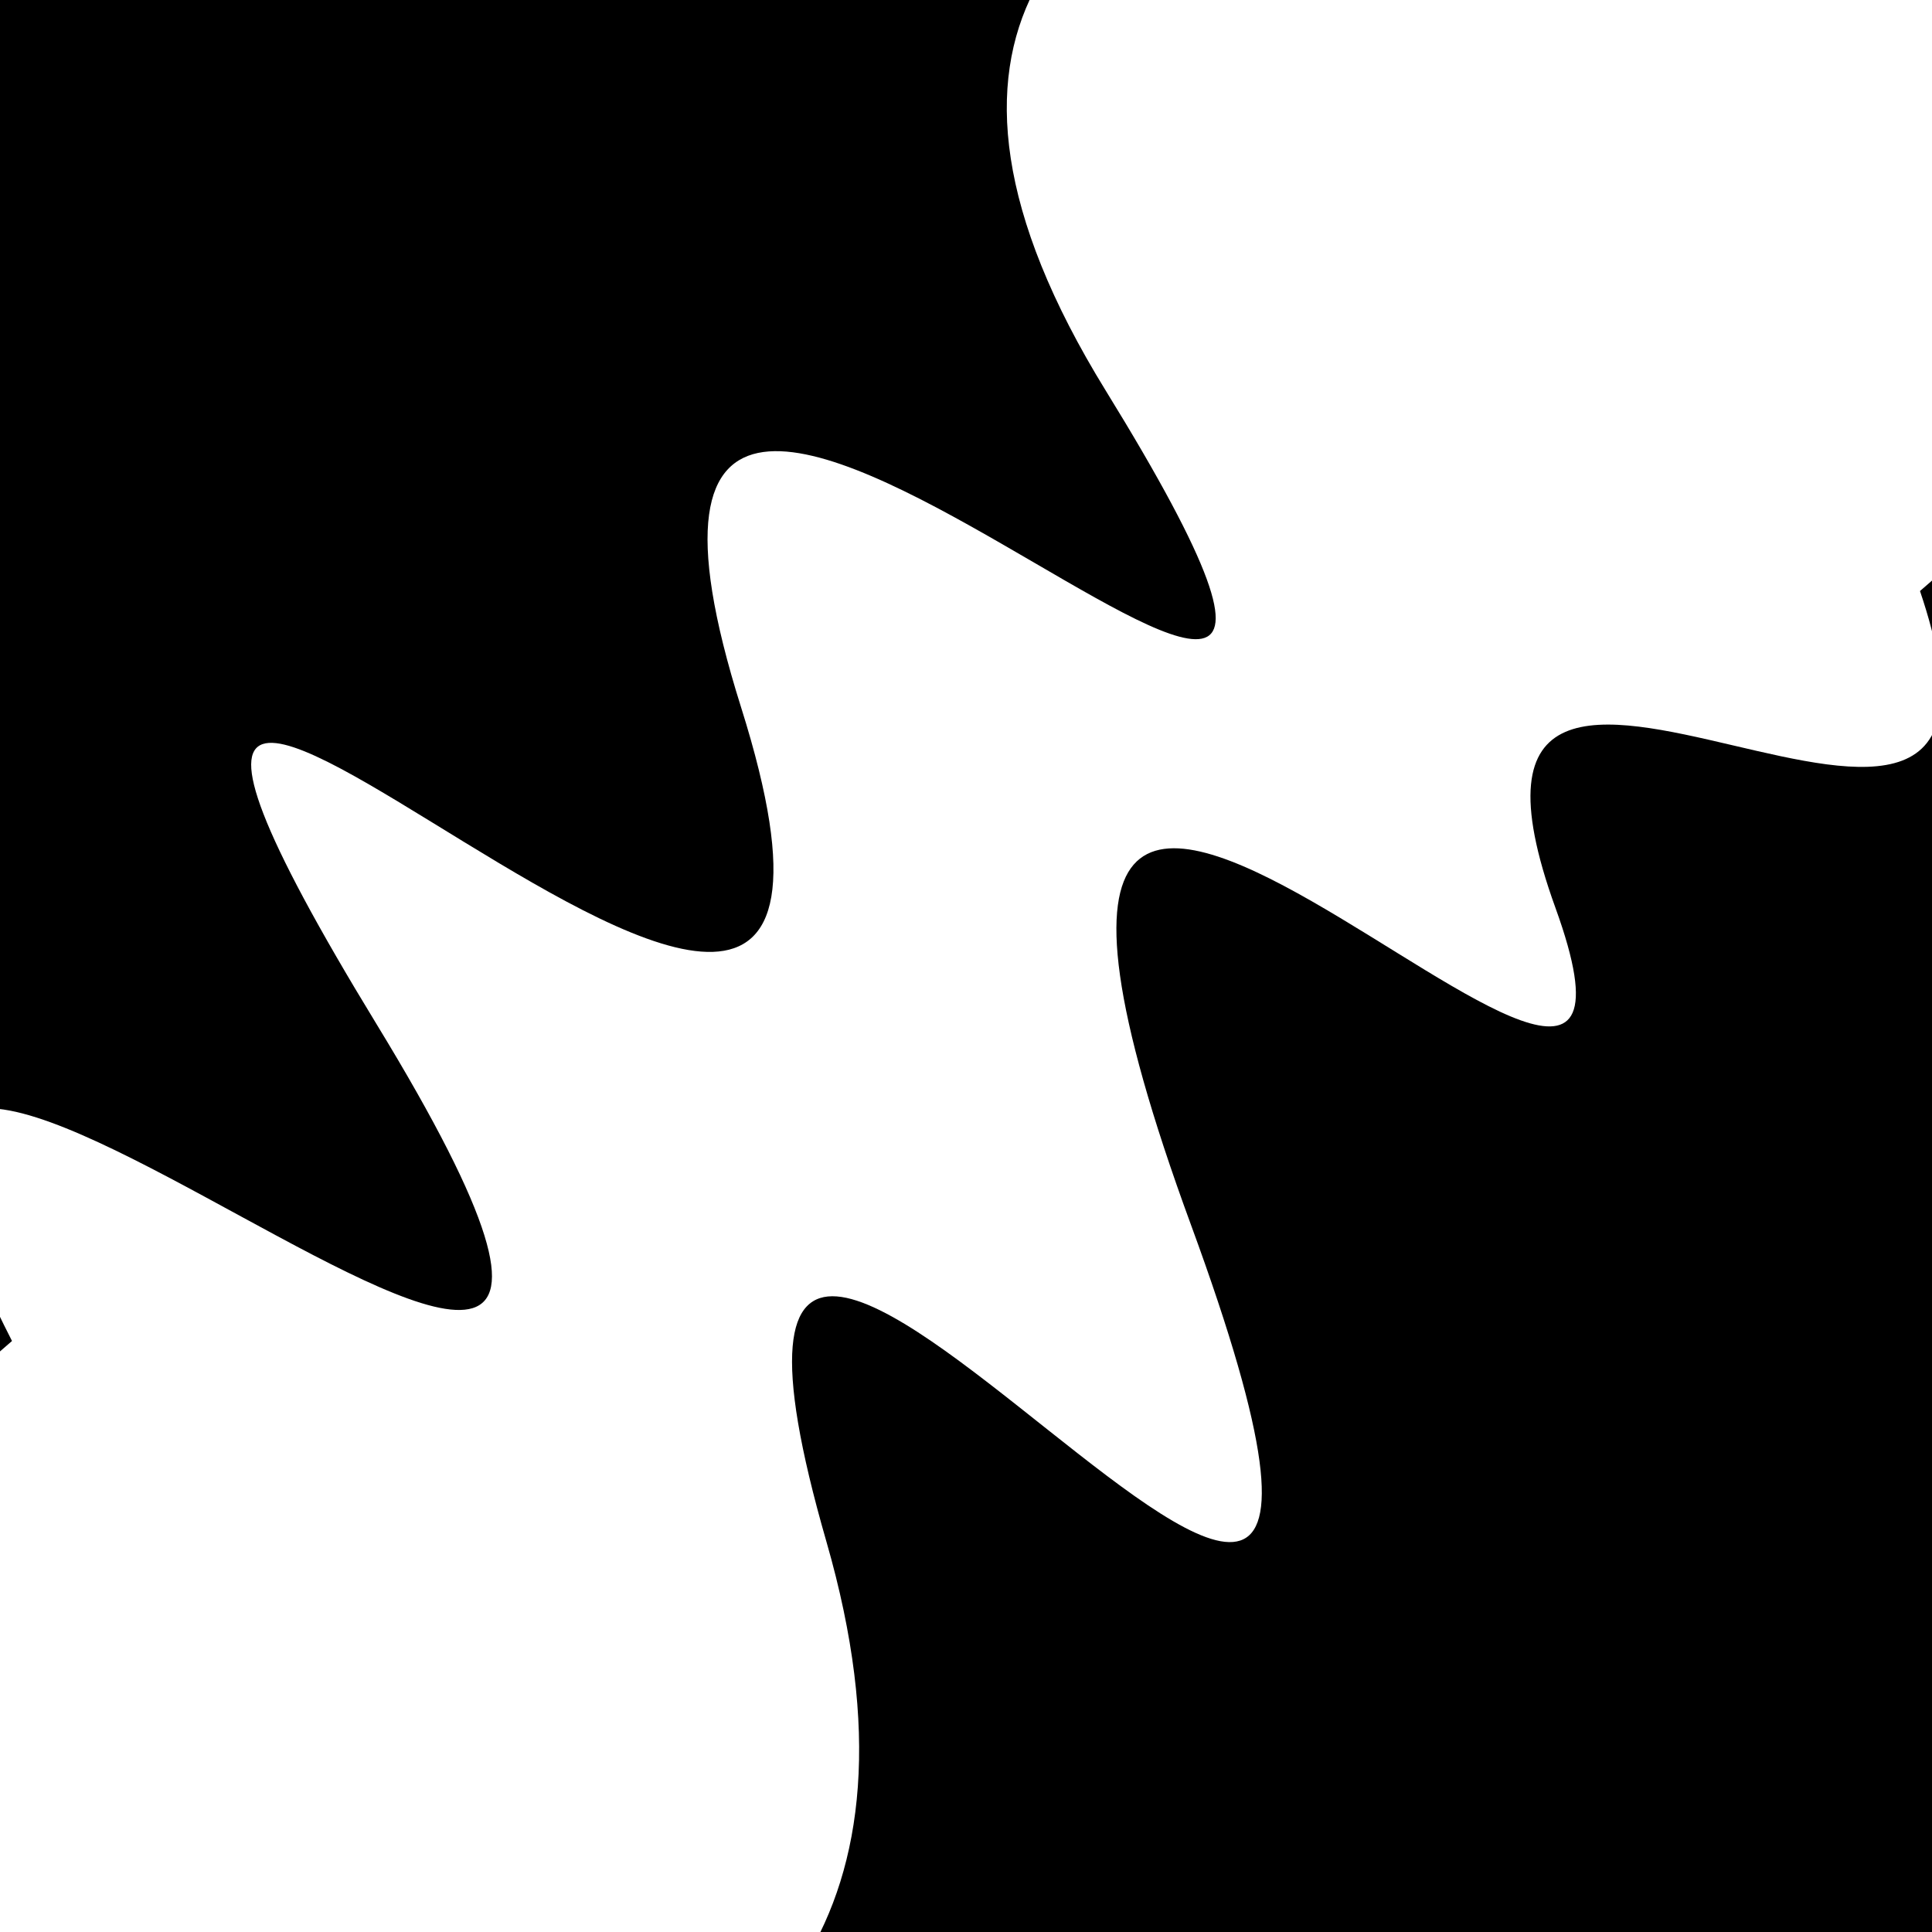
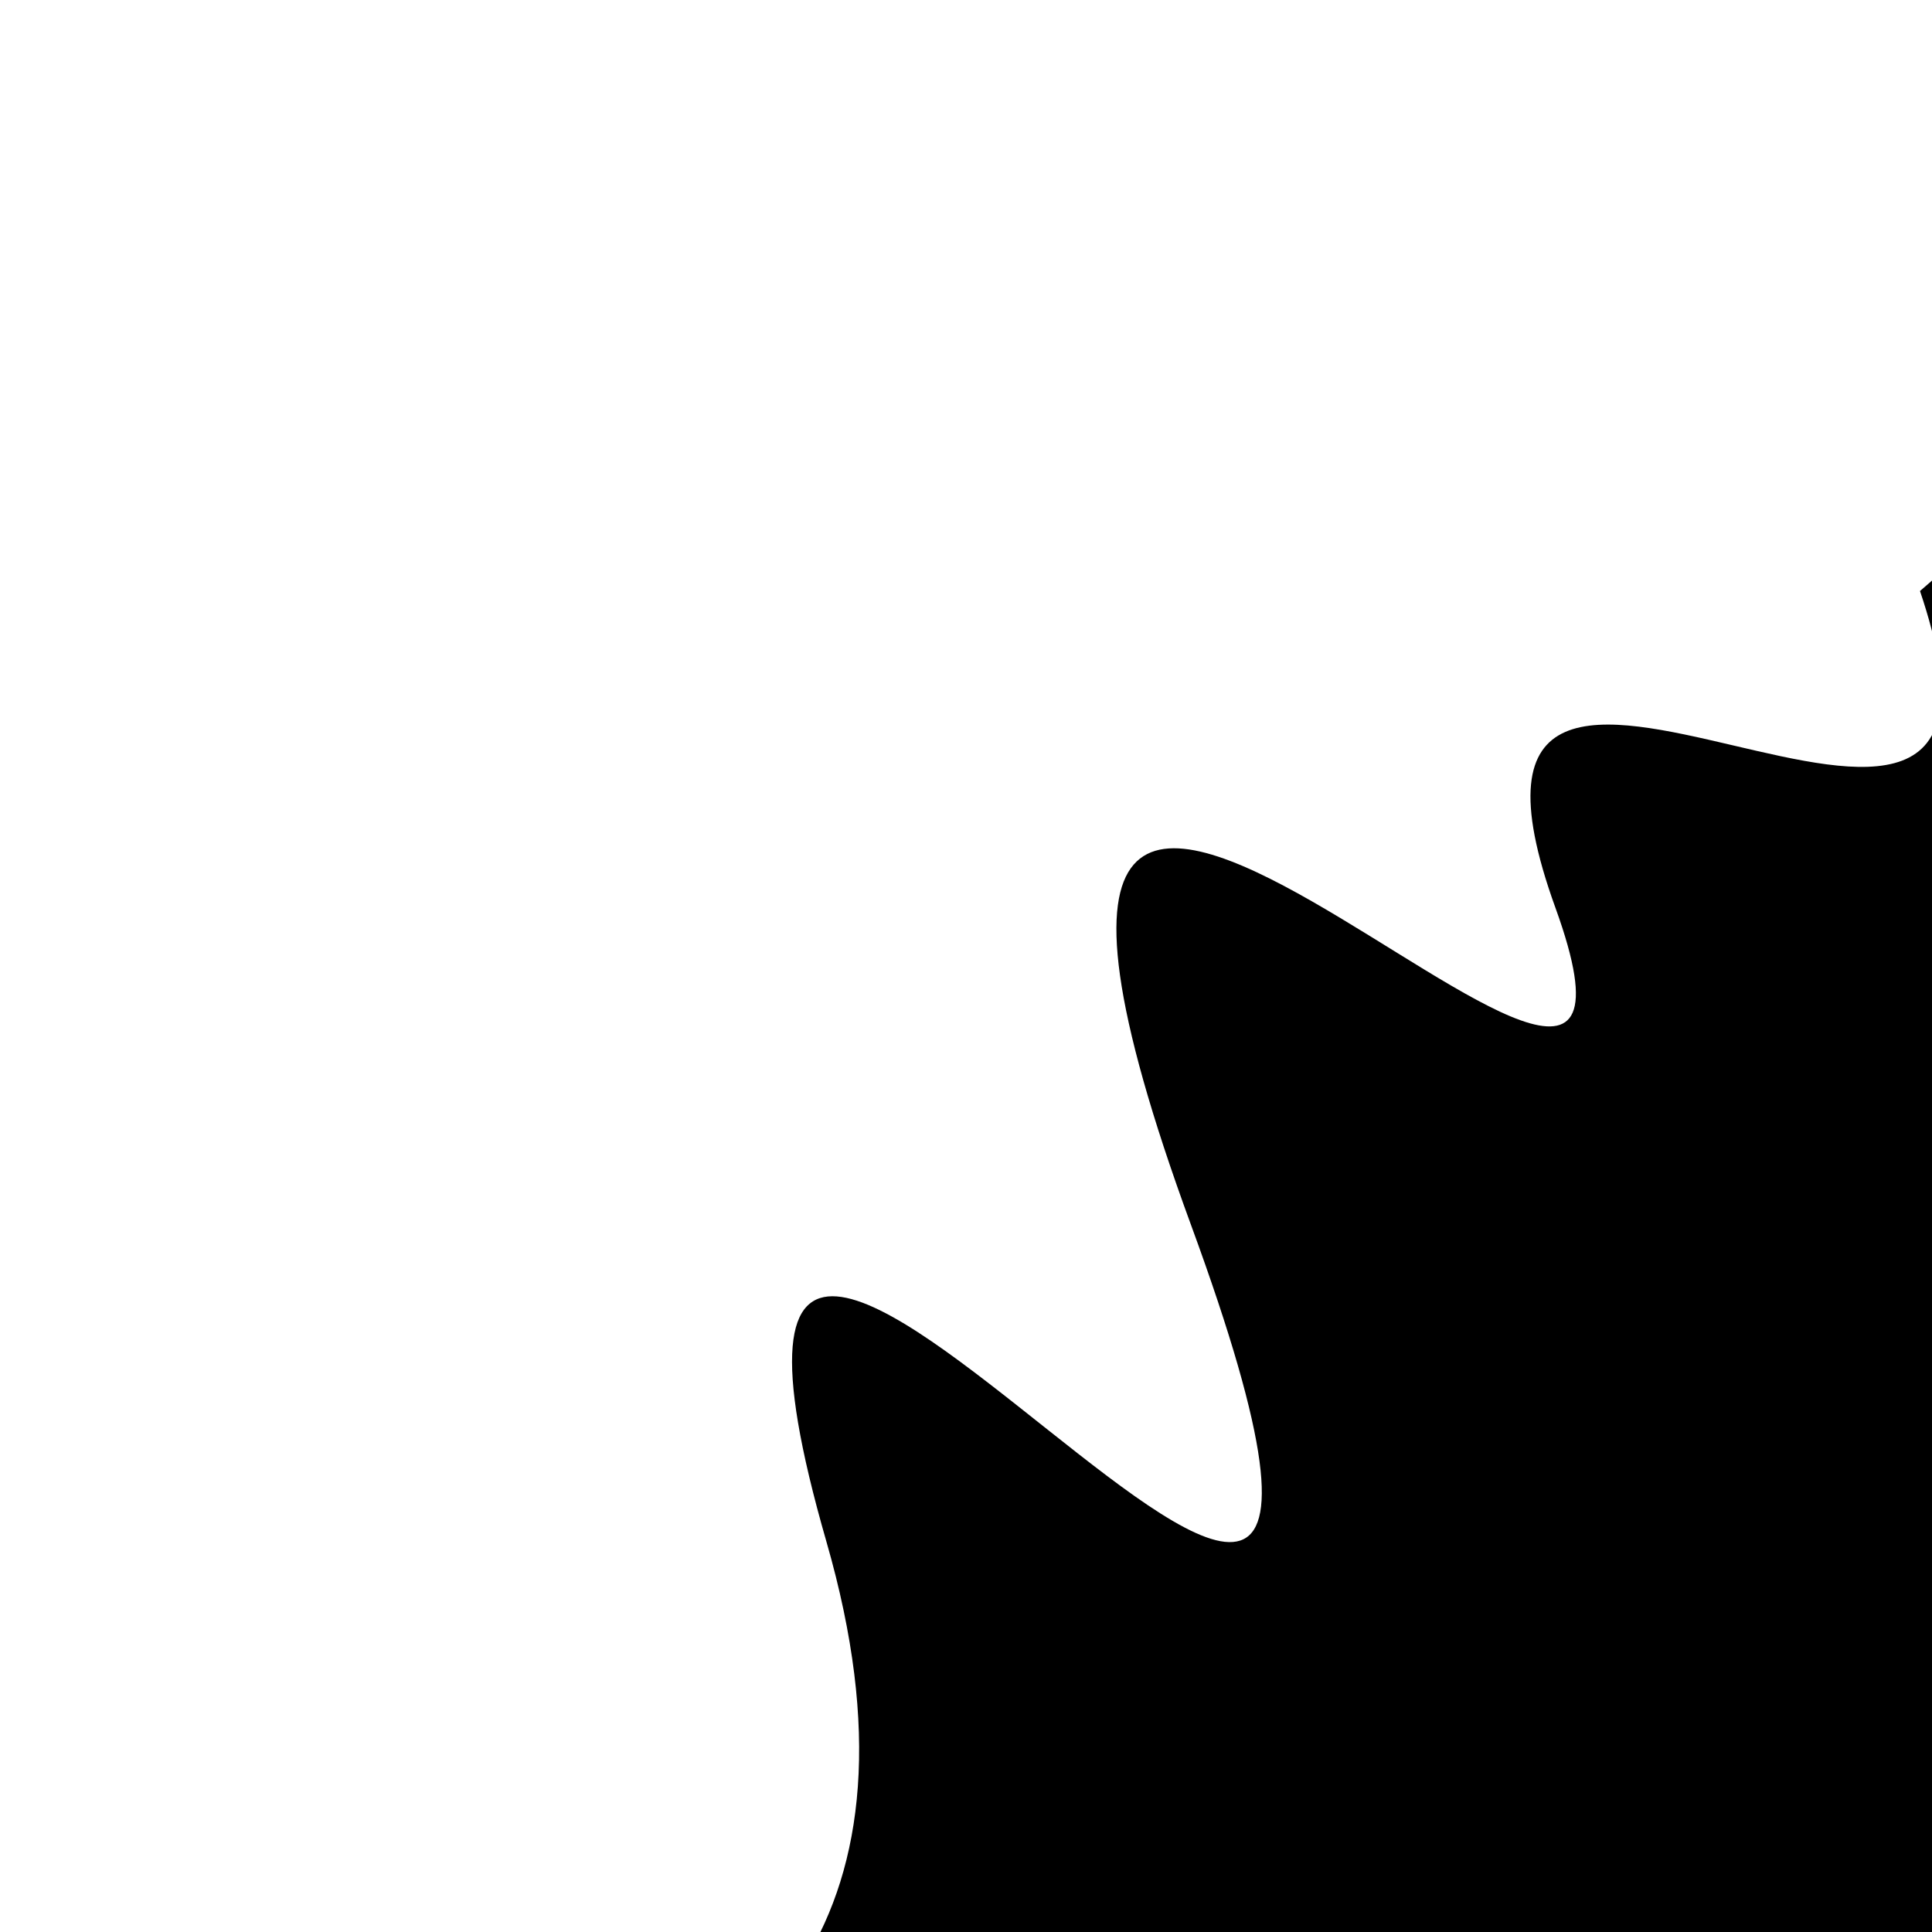
<svg xmlns="http://www.w3.org/2000/svg" viewBox="0 0 1000 1000" height="1000" width="1000">
  <rect x="0" y="0" width="1000" height="1000" fill="#ffffff" />
  <g transform="rotate(319 500.0 500.0)">
    <path d="M -250.0 677.47 S   77.77 1048.02  250.00  677.47  326.55 1133.01  500.00  677.47  662.06  905.41  750.00  677.47  910.30  896.16 1000.00  677.47 h 110 V 2000 H -250.0 Z" fill="hsl(167.8, 20%, 24.944%)" />
  </g>
  <g transform="rotate(499 500.0 500.0)">
-     <path d="M -250.0 677.47 S  179.53 1105.16  250.00  677.47  343.07 1038.45  500.00  677.47  670.23 1148.69  750.00  677.47  901.87 1070.10 1000.00  677.47 h 110 V 2000 H -250.0 Z" fill="hsl(227.8, 20%, 39.944%)" />
-   </g>
+     </g>
</svg>